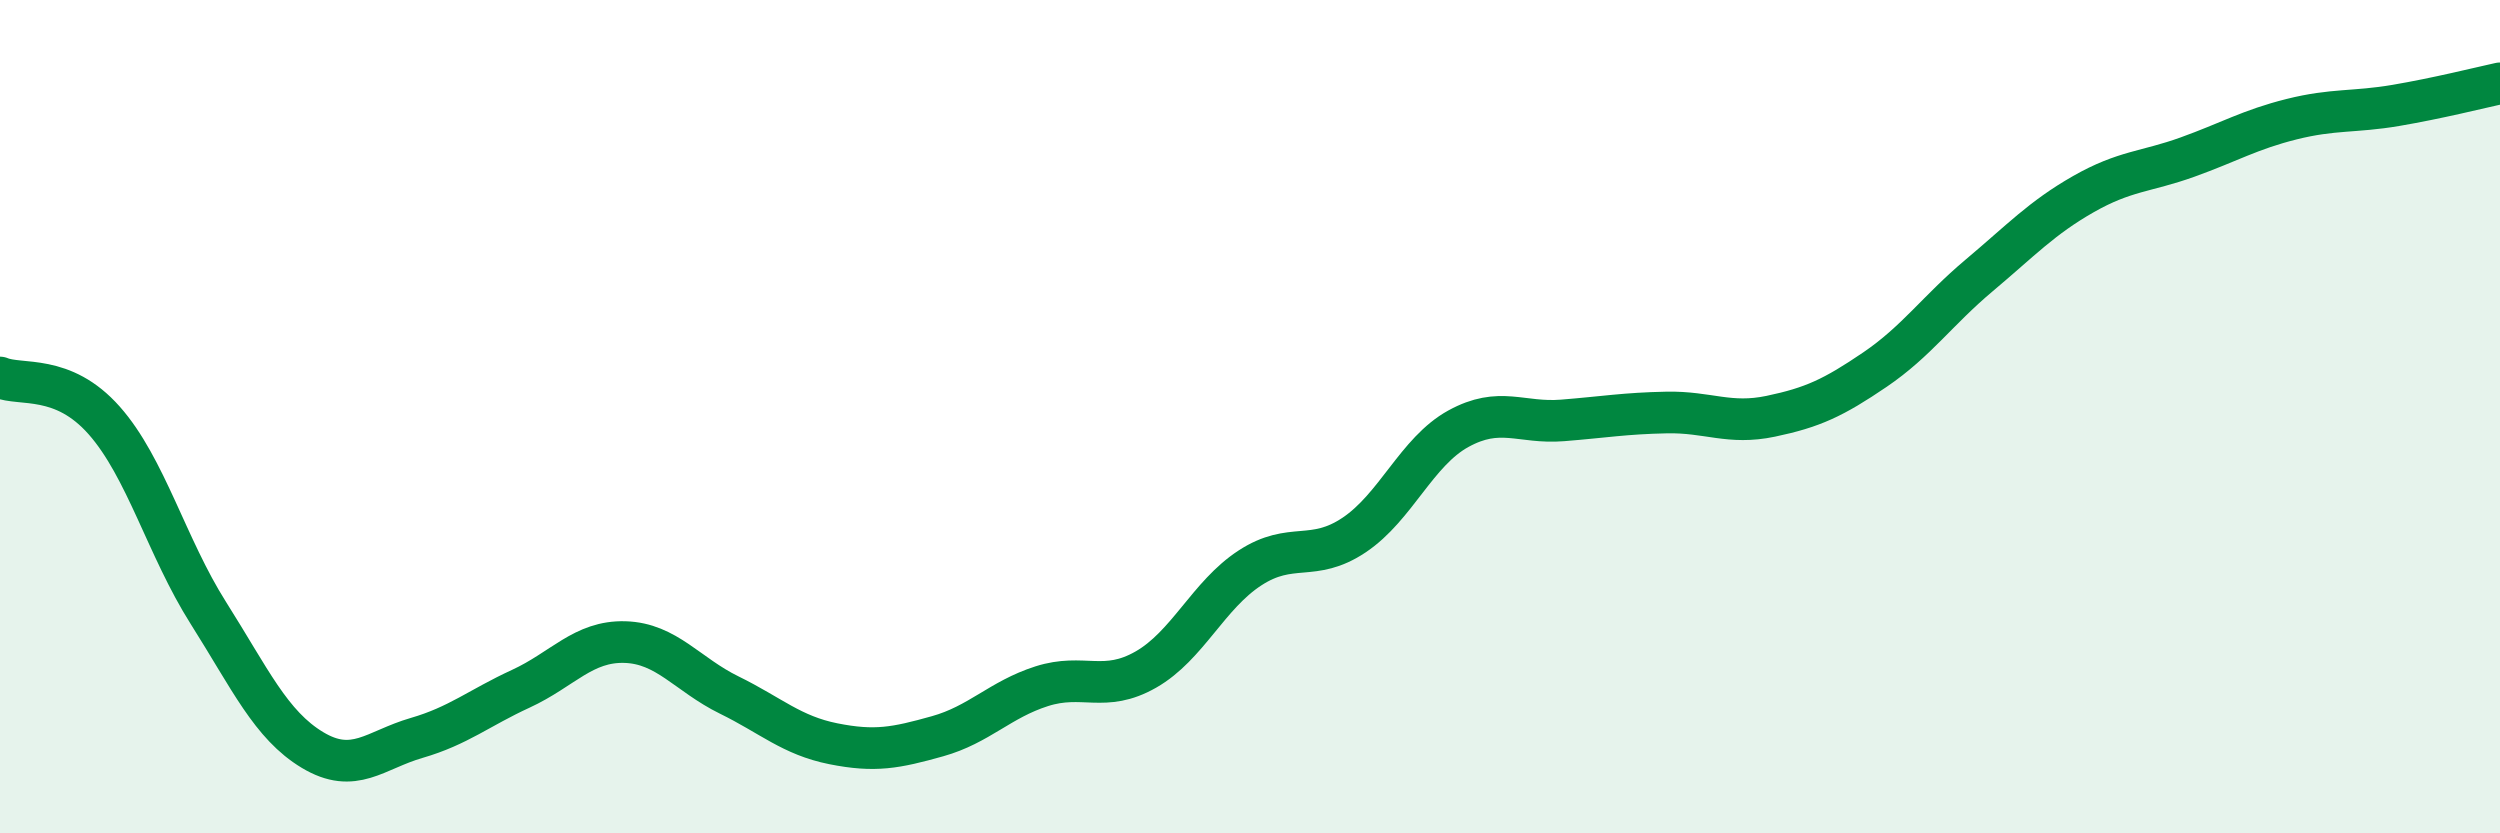
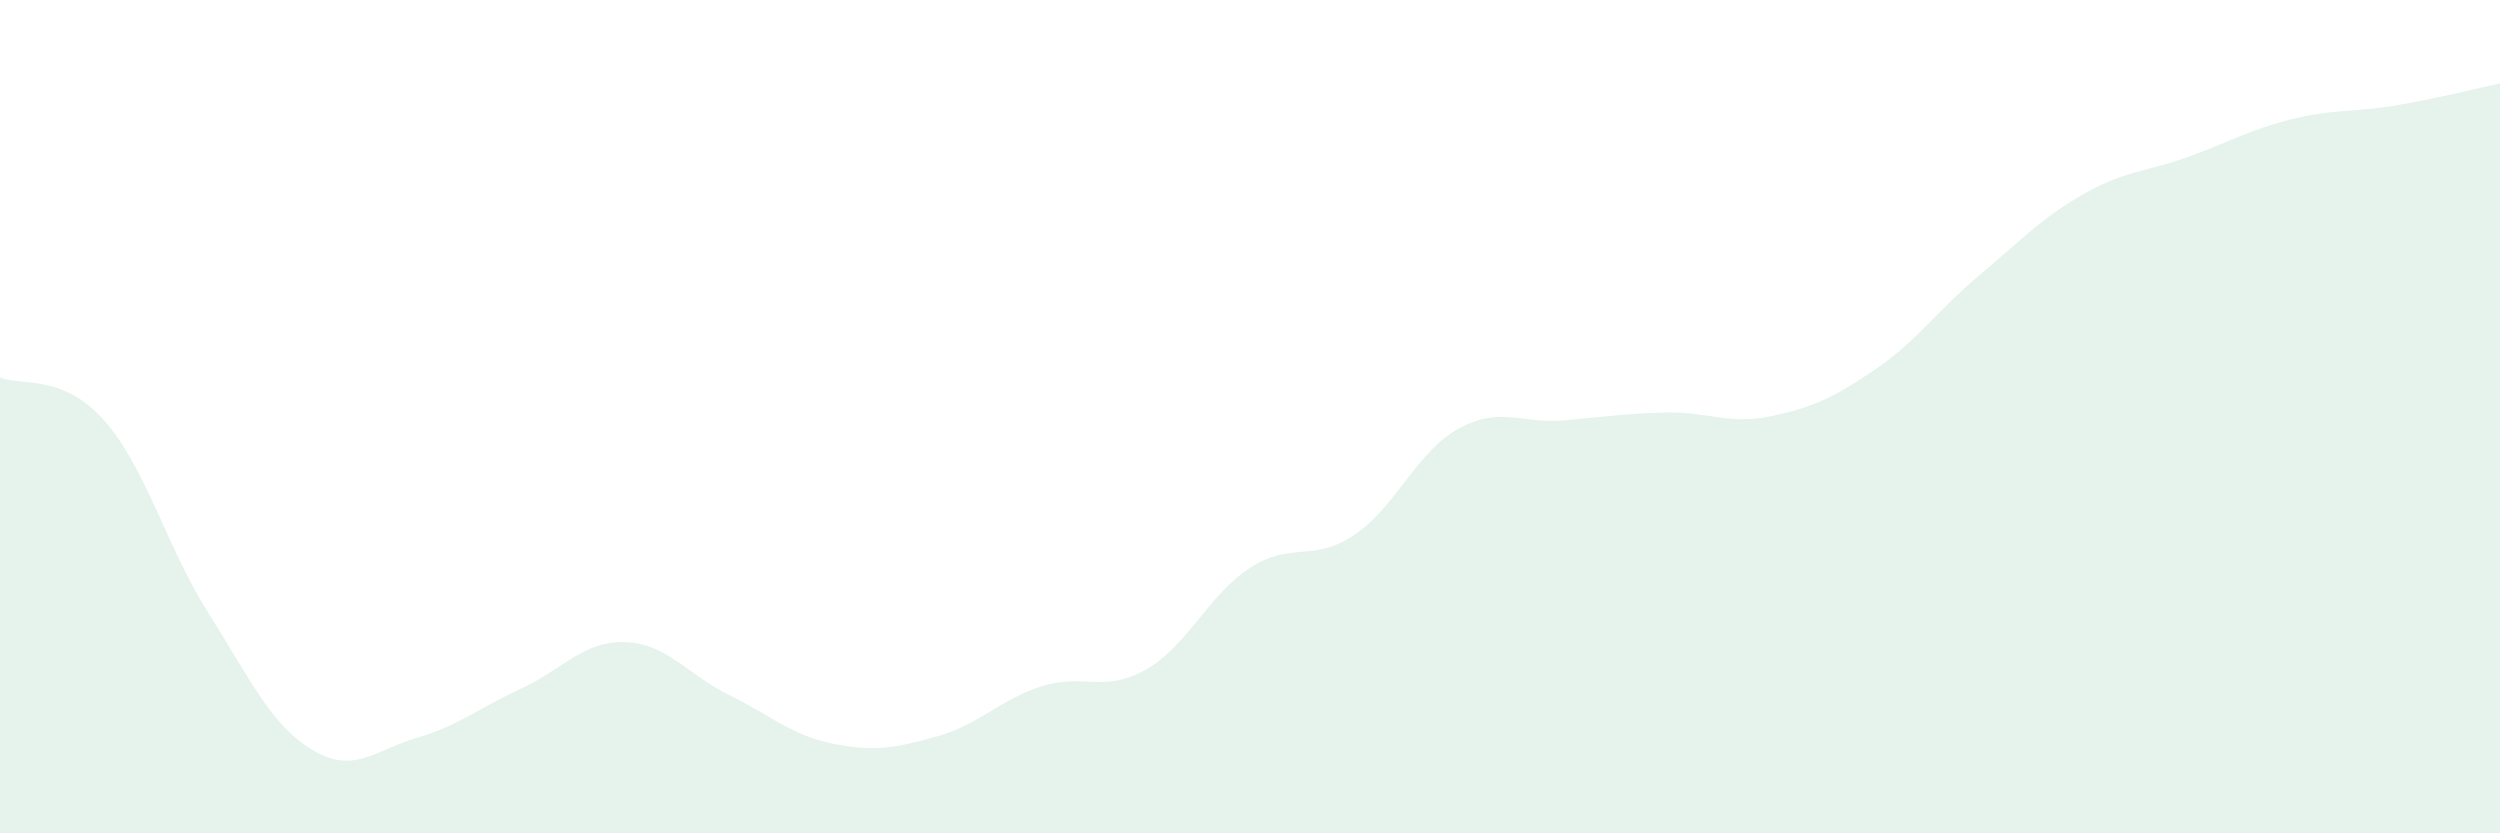
<svg xmlns="http://www.w3.org/2000/svg" width="60" height="20" viewBox="0 0 60 20">
  <path d="M 0,9.06 C 0.5,9.27 1.5,8.96 2.5,10.09 C 3.5,11.22 4,13.13 5,14.71 C 6,16.29 6.5,17.4 7.5,18 C 8.5,18.6 9,18 10,17.71 C 11,17.42 11.5,16.99 12.5,16.53 C 13.5,16.07 14,15.38 15,15.41 C 16,15.44 16.5,16.19 17.5,16.68 C 18.5,17.17 19,17.65 20,17.85 C 21,18.05 21.5,17.95 22.5,17.67 C 23.5,17.39 24,16.79 25,16.47 C 26,16.15 26.5,16.64 27.5,16.07 C 28.5,15.5 29,14.28 30,13.63 C 31,12.98 31.5,13.51 32.5,12.84 C 33.5,12.17 34,10.84 35,10.29 C 36,9.74 36.5,10.17 37.5,10.09 C 38.5,10.01 39,9.92 40,9.9 C 41,9.88 41.5,10.2 42.5,9.99 C 43.5,9.78 44,9.55 45,8.87 C 46,8.19 46.5,7.45 47.5,6.61 C 48.5,5.77 49,5.23 50,4.66 C 51,4.09 51.5,4.13 52.5,3.77 C 53.5,3.41 54,3.11 55,2.86 C 56,2.61 56.5,2.7 57.5,2.53 C 58.5,2.36 59.5,2.11 60,2L60 20L0 20Z" fill="#008740" opacity="0.1" stroke-linecap="round" stroke-linejoin="round" />
-   <path d="M 0,9.06 C 0.5,9.27 1.5,8.96 2.5,10.09 C 3.5,11.22 4,13.13 5,14.71 C 6,16.29 6.5,17.4 7.5,18 C 8.5,18.6 9,18 10,17.71 C 11,17.42 11.5,16.99 12.5,16.53 C 13.5,16.07 14,15.38 15,15.41 C 16,15.44 16.5,16.19 17.5,16.68 C 18.5,17.17 19,17.65 20,17.85 C 21,18.05 21.5,17.95 22.5,17.67 C 23.5,17.39 24,16.79 25,16.47 C 26,16.15 26.5,16.64 27.5,16.07 C 28.5,15.5 29,14.28 30,13.63 C 31,12.98 31.5,13.51 32.5,12.84 C 33.5,12.17 34,10.84 35,10.29 C 36,9.74 36.5,10.17 37.5,10.09 C 38.5,10.01 39,9.92 40,9.9 C 41,9.88 41.5,10.2 42.5,9.99 C 43.5,9.78 44,9.55 45,8.87 C 46,8.19 46.5,7.45 47.5,6.61 C 48.5,5.77 49,5.23 50,4.66 C 51,4.09 51.5,4.13 52.5,3.77 C 53.5,3.41 54,3.11 55,2.86 C 56,2.61 56.5,2.7 57.5,2.53 C 58.5,2.36 59.5,2.11 60,2" stroke="#008740" stroke-width="1" fill="none" stroke-linecap="round" stroke-linejoin="round" />
</svg>